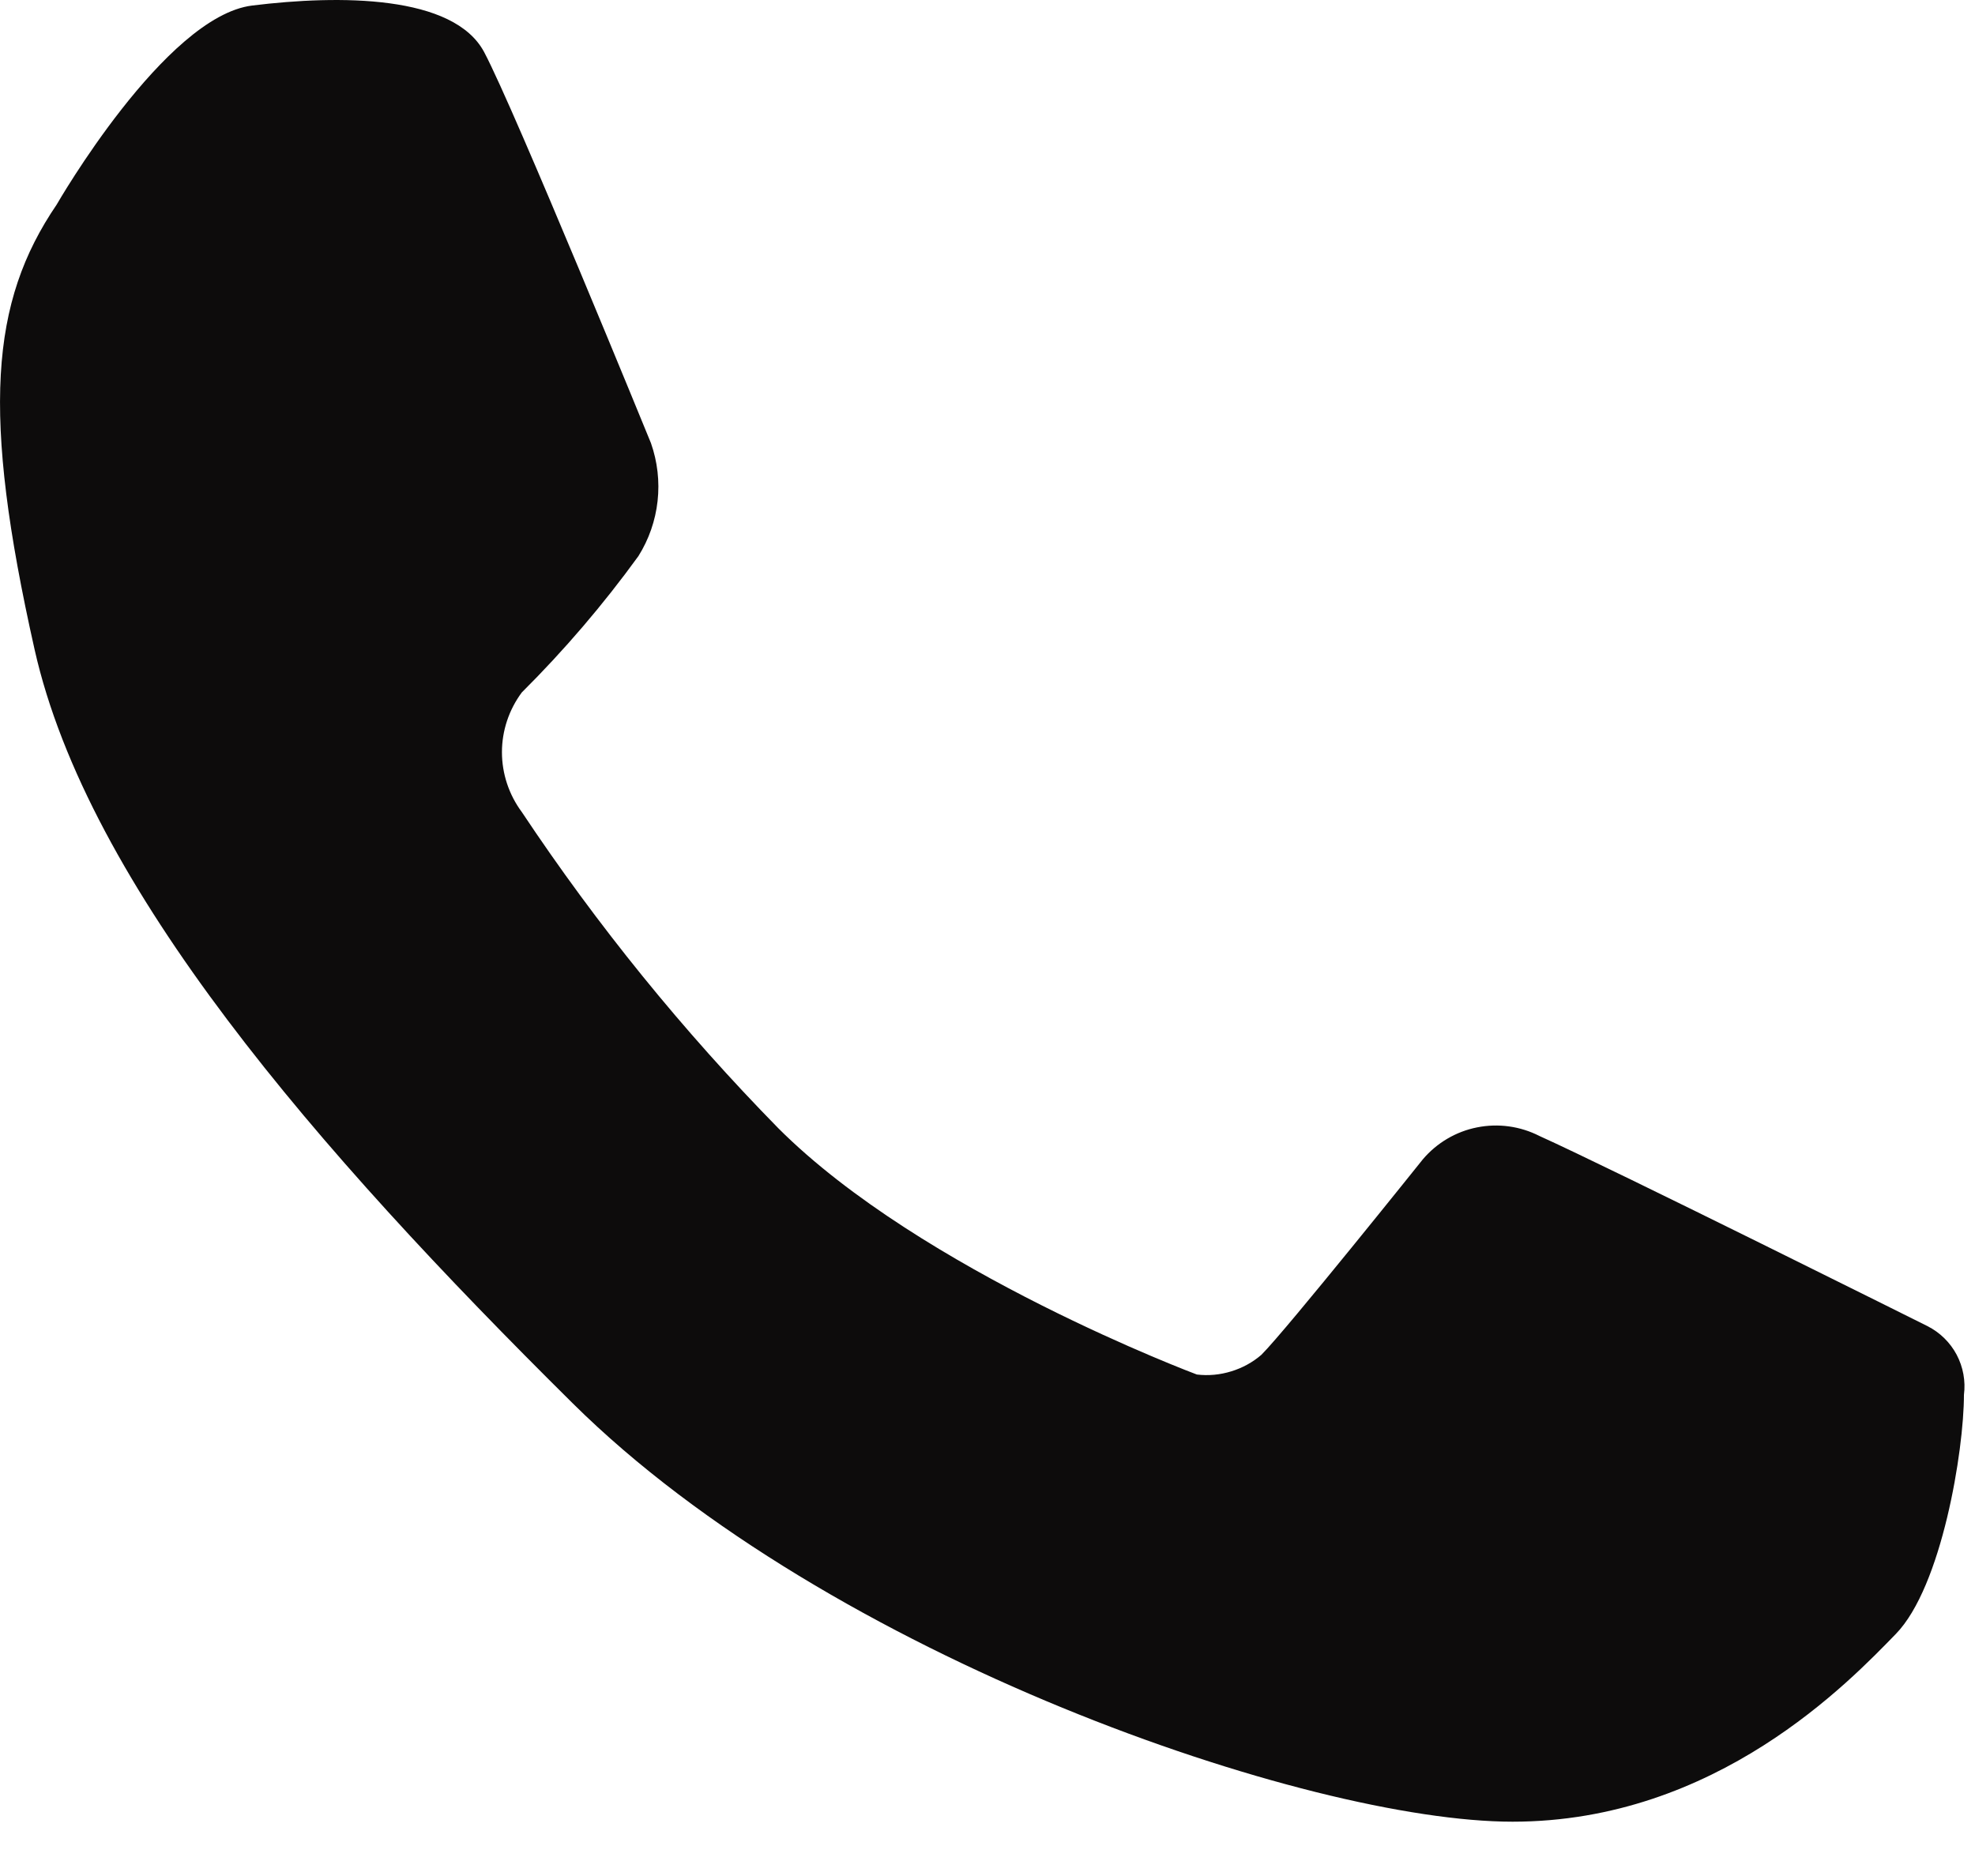
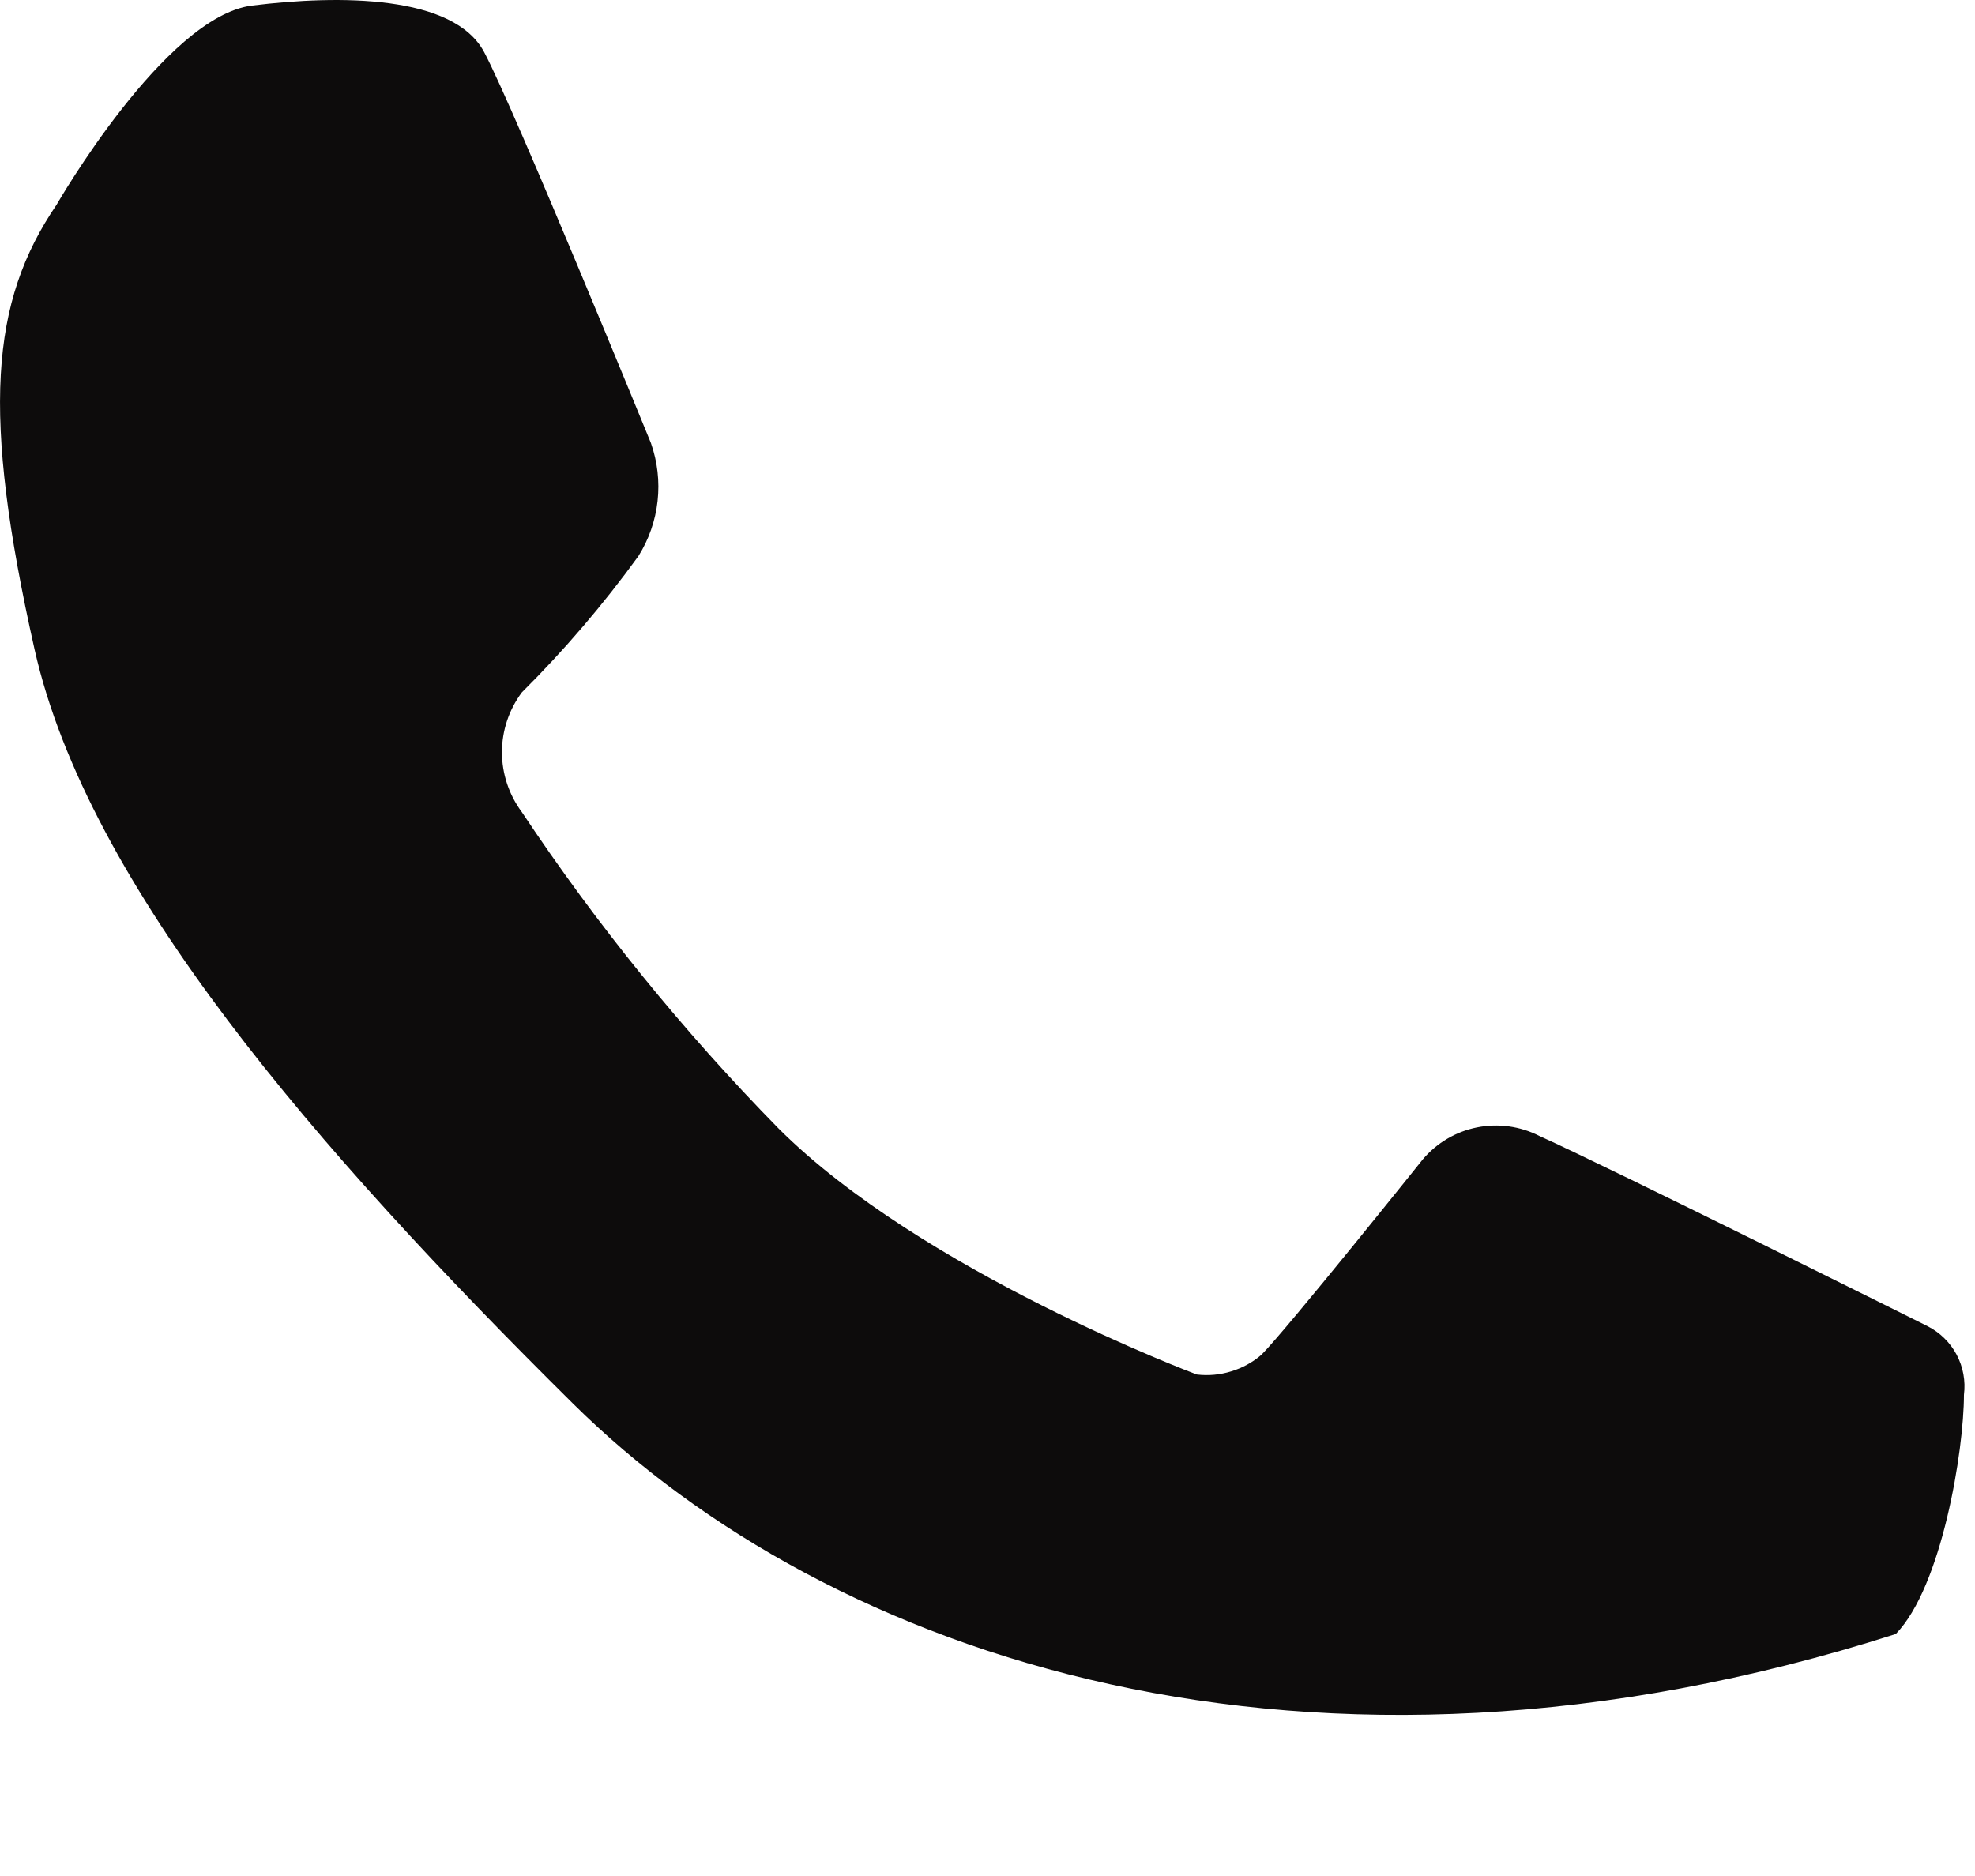
<svg xmlns="http://www.w3.org/2000/svg" width="20" height="19" viewBox="0 0 20 19" fill="none">
-   <path d="M0.574 2.072C0.574 2.072 1.67 0.165 2.554 0.056C3.438 -0.053 4.594 -0.053 4.903 0.528C5.212 1.109 6.592 4.488 6.592 4.488C6.658 4.676 6.681 4.877 6.659 5.075C6.637 5.273 6.571 5.463 6.465 5.632C6.109 6.123 5.714 6.585 5.284 7.013C5.154 7.188 5.083 7.4 5.083 7.618C5.083 7.836 5.154 8.049 5.284 8.224C6.047 9.371 6.917 10.443 7.882 11.427C9.335 12.88 12.12 13.921 12.12 13.921C12.237 13.935 12.355 13.924 12.468 13.889C12.58 13.855 12.685 13.798 12.774 13.721C13.028 13.467 14.409 11.741 14.409 11.741C14.55 11.575 14.744 11.46 14.958 11.418C15.172 11.375 15.395 11.406 15.589 11.505C16.328 11.838 19.519 13.431 19.519 13.431C19.645 13.495 19.748 13.596 19.814 13.72C19.88 13.845 19.906 13.987 19.888 14.127C19.888 14.69 19.664 16.07 19.198 16.549C18.732 17.027 17.382 18.45 15.317 18.45C13.252 18.45 8.396 16.785 5.799 14.212C3.201 11.639 0.889 8.974 0.35 6.577C-0.189 4.179 -0.098 3.059 0.574 2.072Z" fill="#0D0C0C" />
+   <path d="M0.574 2.072C0.574 2.072 1.67 0.165 2.554 0.056C3.438 -0.053 4.594 -0.053 4.903 0.528C5.212 1.109 6.592 4.488 6.592 4.488C6.658 4.676 6.681 4.877 6.659 5.075C6.637 5.273 6.571 5.463 6.465 5.632C6.109 6.123 5.714 6.585 5.284 7.013C5.154 7.188 5.083 7.4 5.083 7.618C5.083 7.836 5.154 8.049 5.284 8.224C6.047 9.371 6.917 10.443 7.882 11.427C9.335 12.88 12.12 13.921 12.12 13.921C12.237 13.935 12.355 13.924 12.468 13.889C12.58 13.855 12.685 13.798 12.774 13.721C13.028 13.467 14.409 11.741 14.409 11.741C14.55 11.575 14.744 11.46 14.958 11.418C15.172 11.375 15.395 11.406 15.589 11.505C16.328 11.838 19.519 13.431 19.519 13.431C19.645 13.495 19.748 13.596 19.814 13.72C19.88 13.845 19.906 13.987 19.888 14.127C19.888 14.69 19.664 16.07 19.198 16.549C13.252 18.45 8.396 16.785 5.799 14.212C3.201 11.639 0.889 8.974 0.35 6.577C-0.189 4.179 -0.098 3.059 0.574 2.072Z" fill="#0D0C0C" />
</svg>